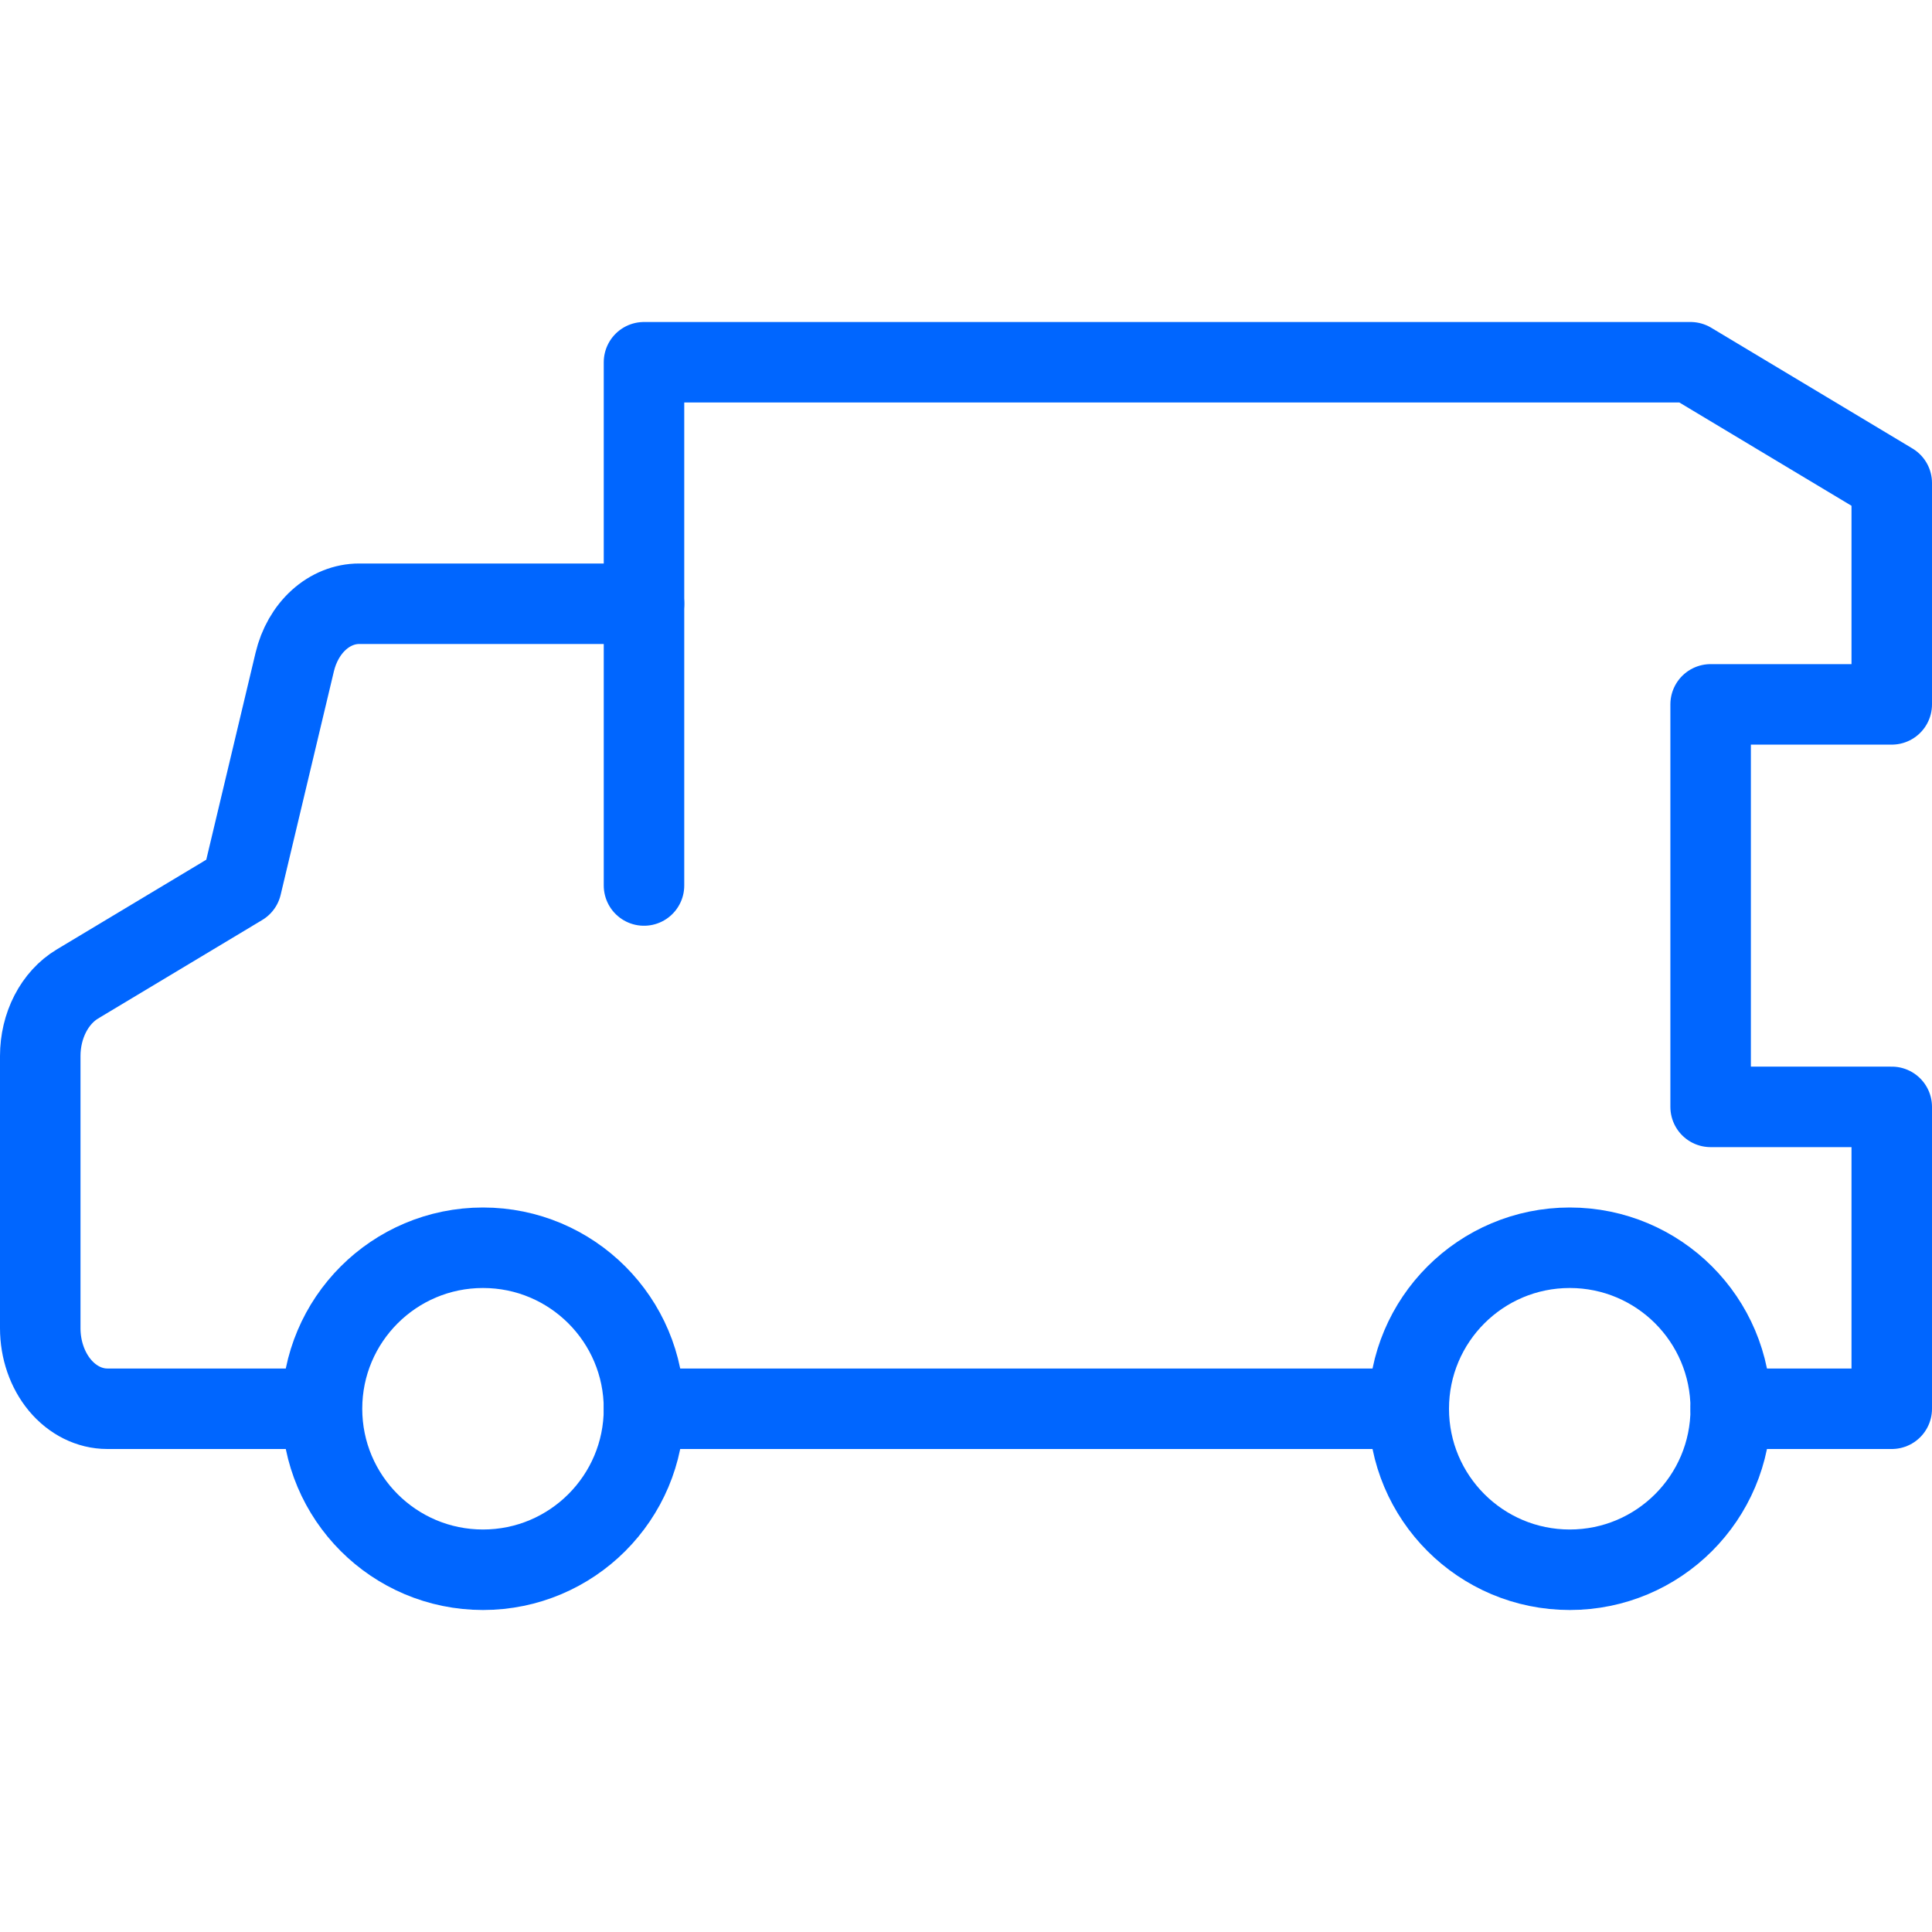
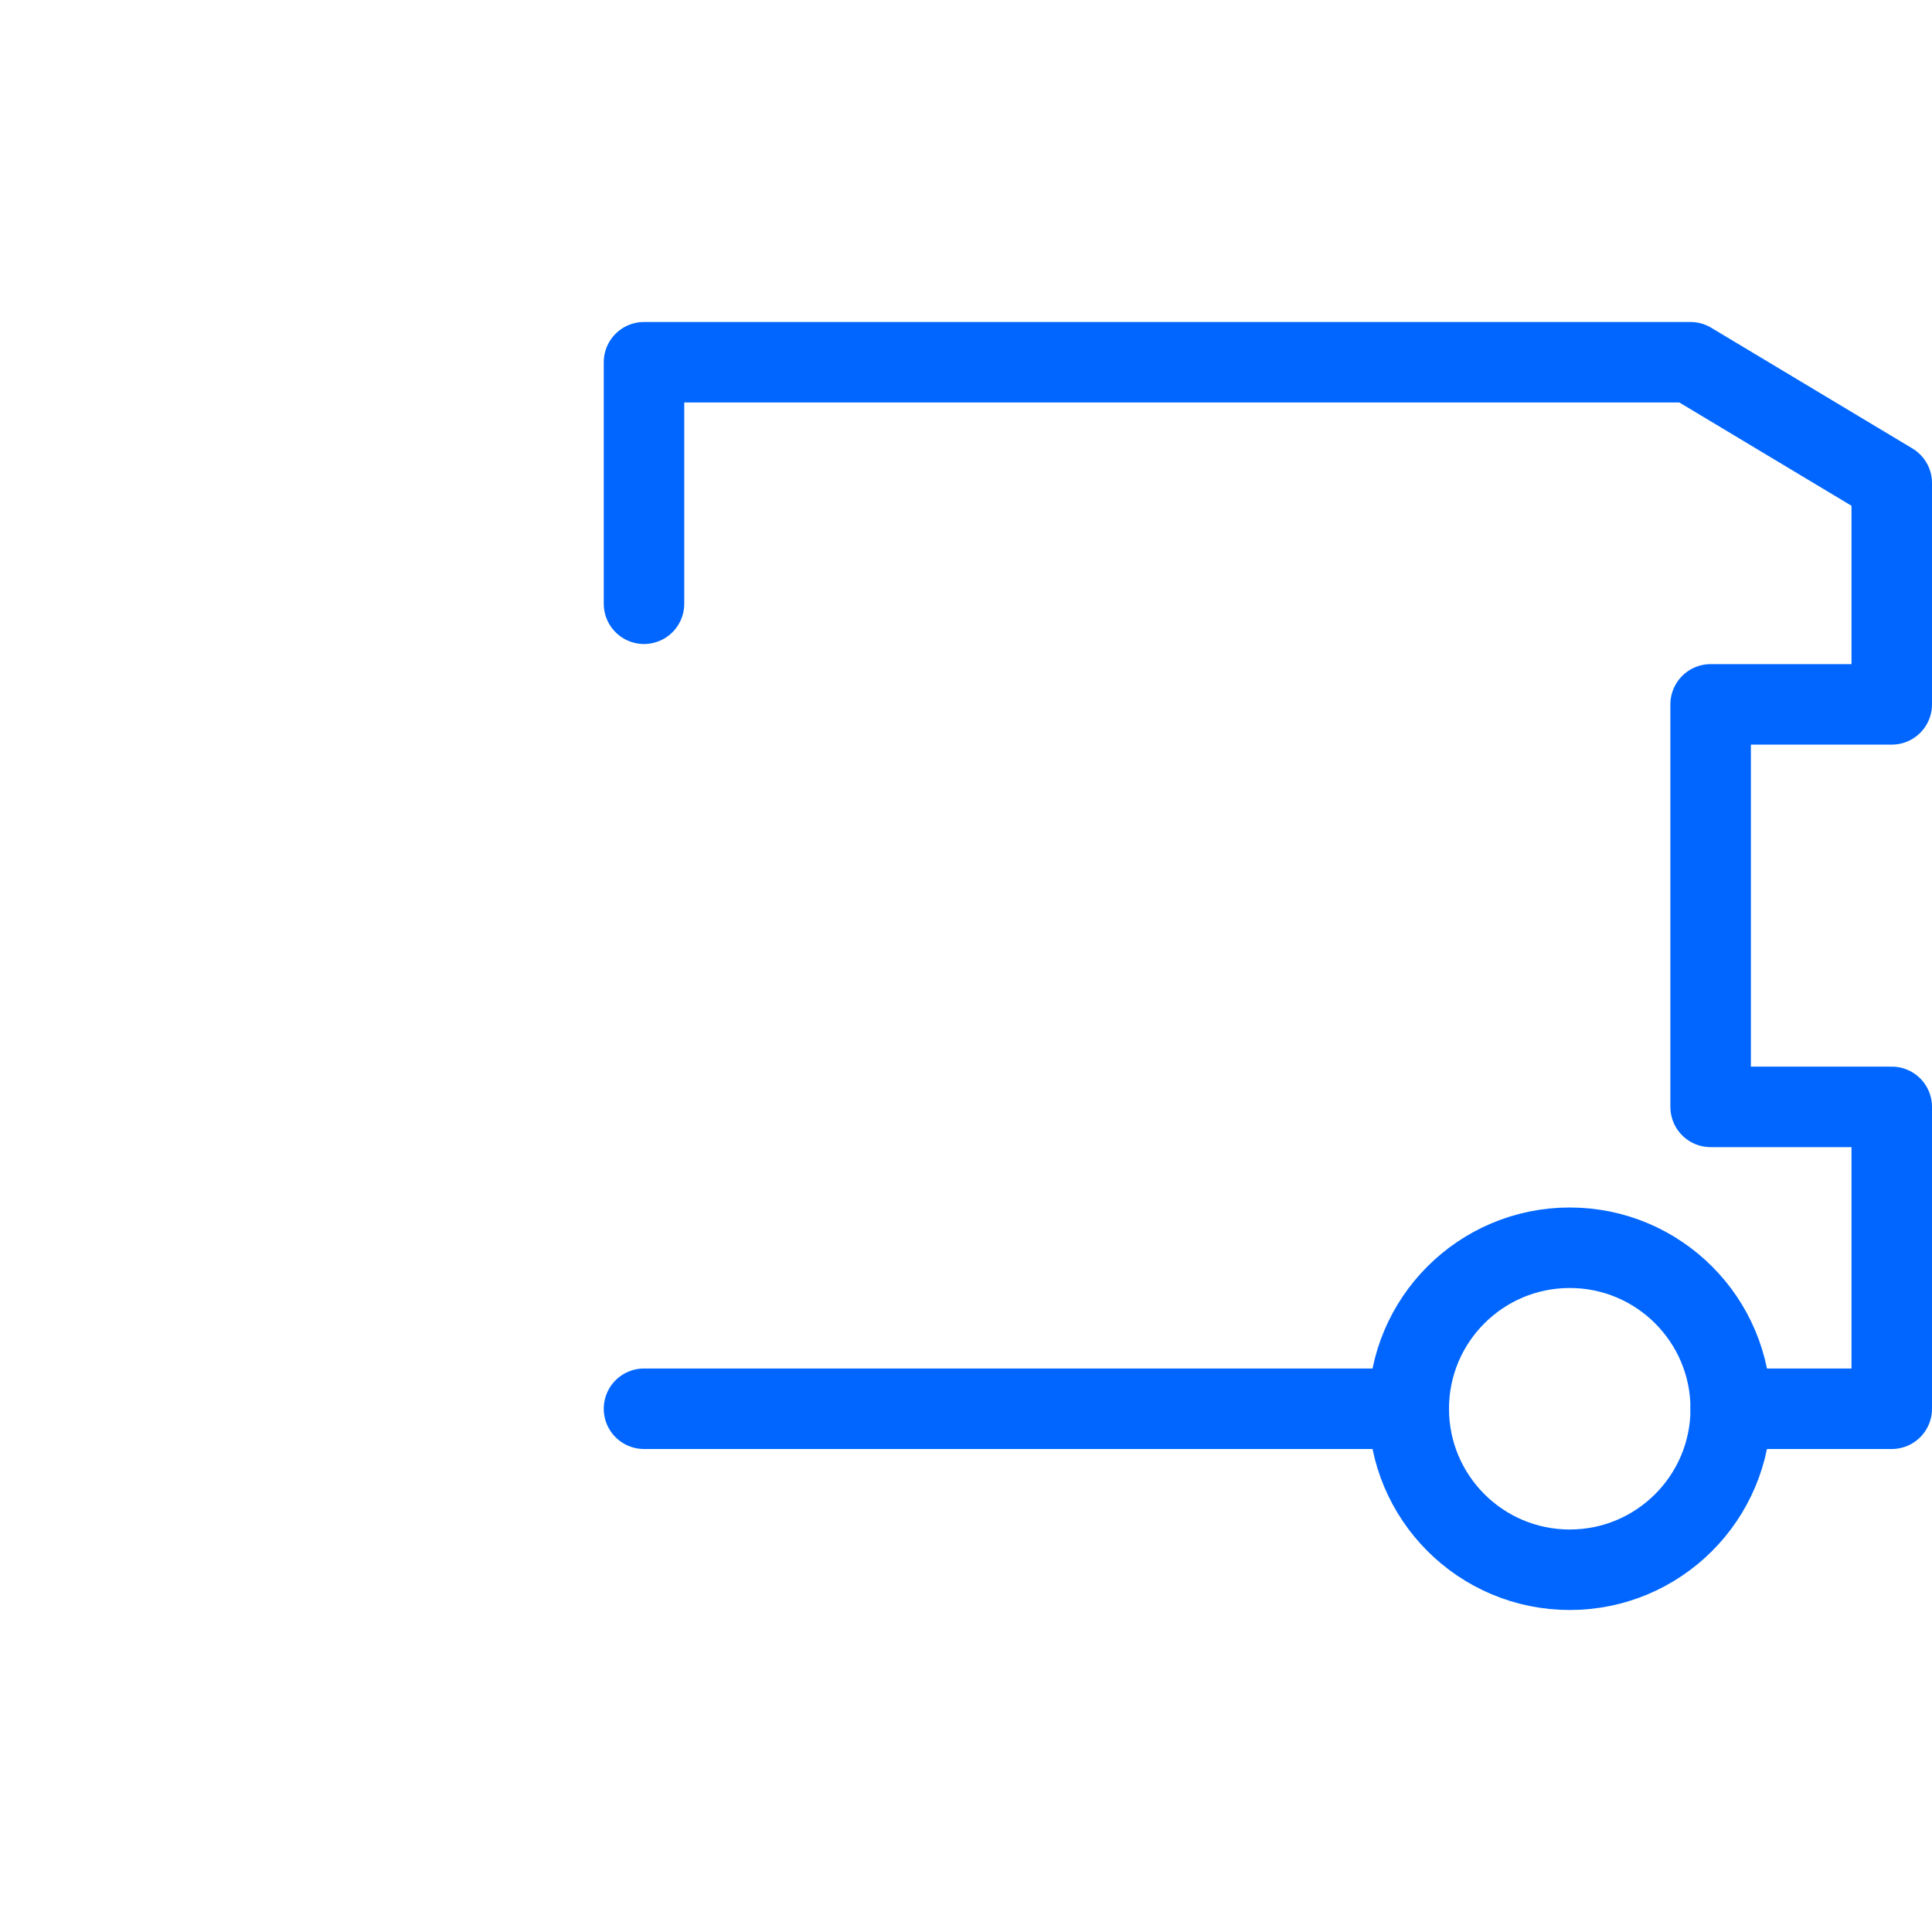
<svg xmlns="http://www.w3.org/2000/svg" width="48" height="48" viewBox="0 0 48 48" fill="none">
-   <path d="M12 39C9.791 39 8 37.209 8 35C8 32.791 9.791 31 12 31C14.209 31 16 32.791 16 35C16 37.209 14.209 39 12 39Z" stroke="#0066FF" stroke-width="2" stroke-linecap="round" stroke-linejoin="round" />
  <path d="M39 39C36.791 39 35 37.209 35 35C35 32.791 36.791 31 39 31C41.209 31 43 32.791 43 35C43 37.209 41.209 39 39 39Z" stroke="#0066FF" stroke-width="2" stroke-linecap="round" stroke-linejoin="round" />
-   <path d="M7.322 35H2.667C2.225 35 1.801 34.789 1.488 34.414C1.176 34.039 1 33.53 1 33V26.236C1 25.865 1.086 25.501 1.249 25.185C1.412 24.869 1.645 24.614 1.922 24.448L6 22L7.322 16.45C7.421 16.032 7.631 15.665 7.92 15.403C8.209 15.142 8.561 15 8.923 15H16V22" stroke="#0066FF" stroke-width="2" stroke-linecap="round" stroke-linejoin="round" />
  <path d="M16 35H35M43 35L47 35V27.5H42.5V17.5H47V12L42 9L16 9L16 15" stroke="#0066FF" stroke-width="2" stroke-linecap="round" stroke-linejoin="round" />
</svg>